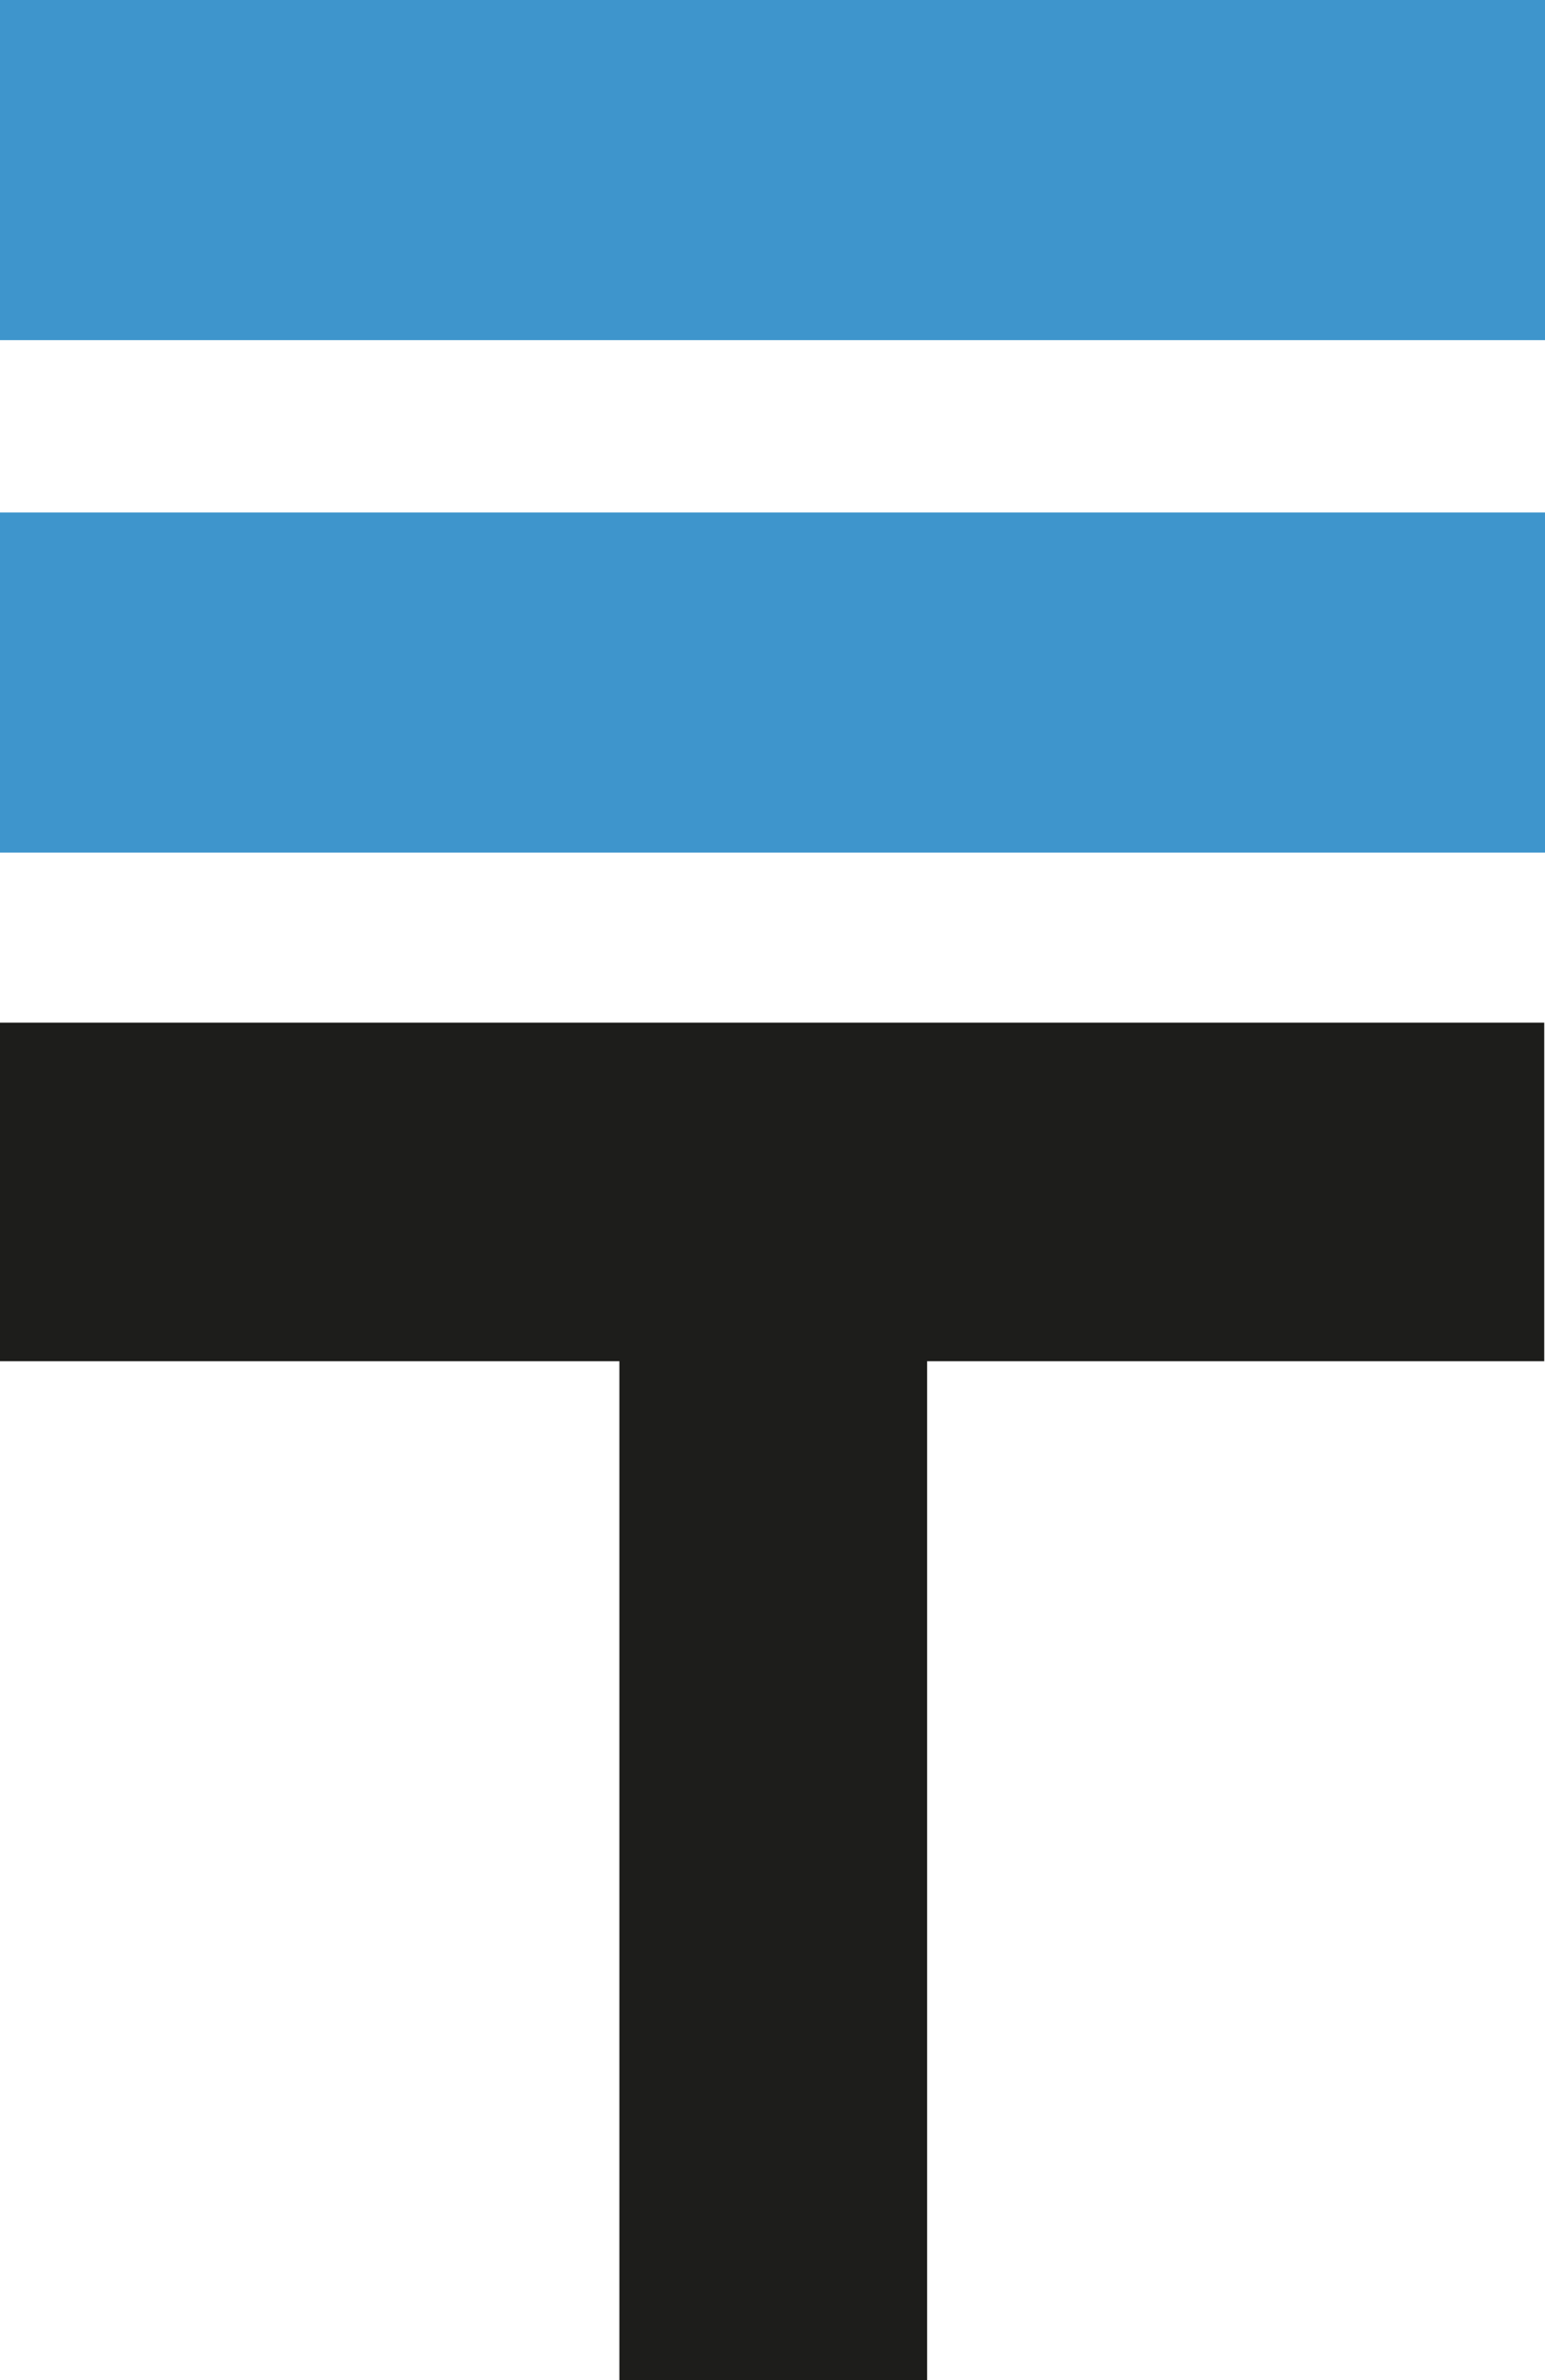
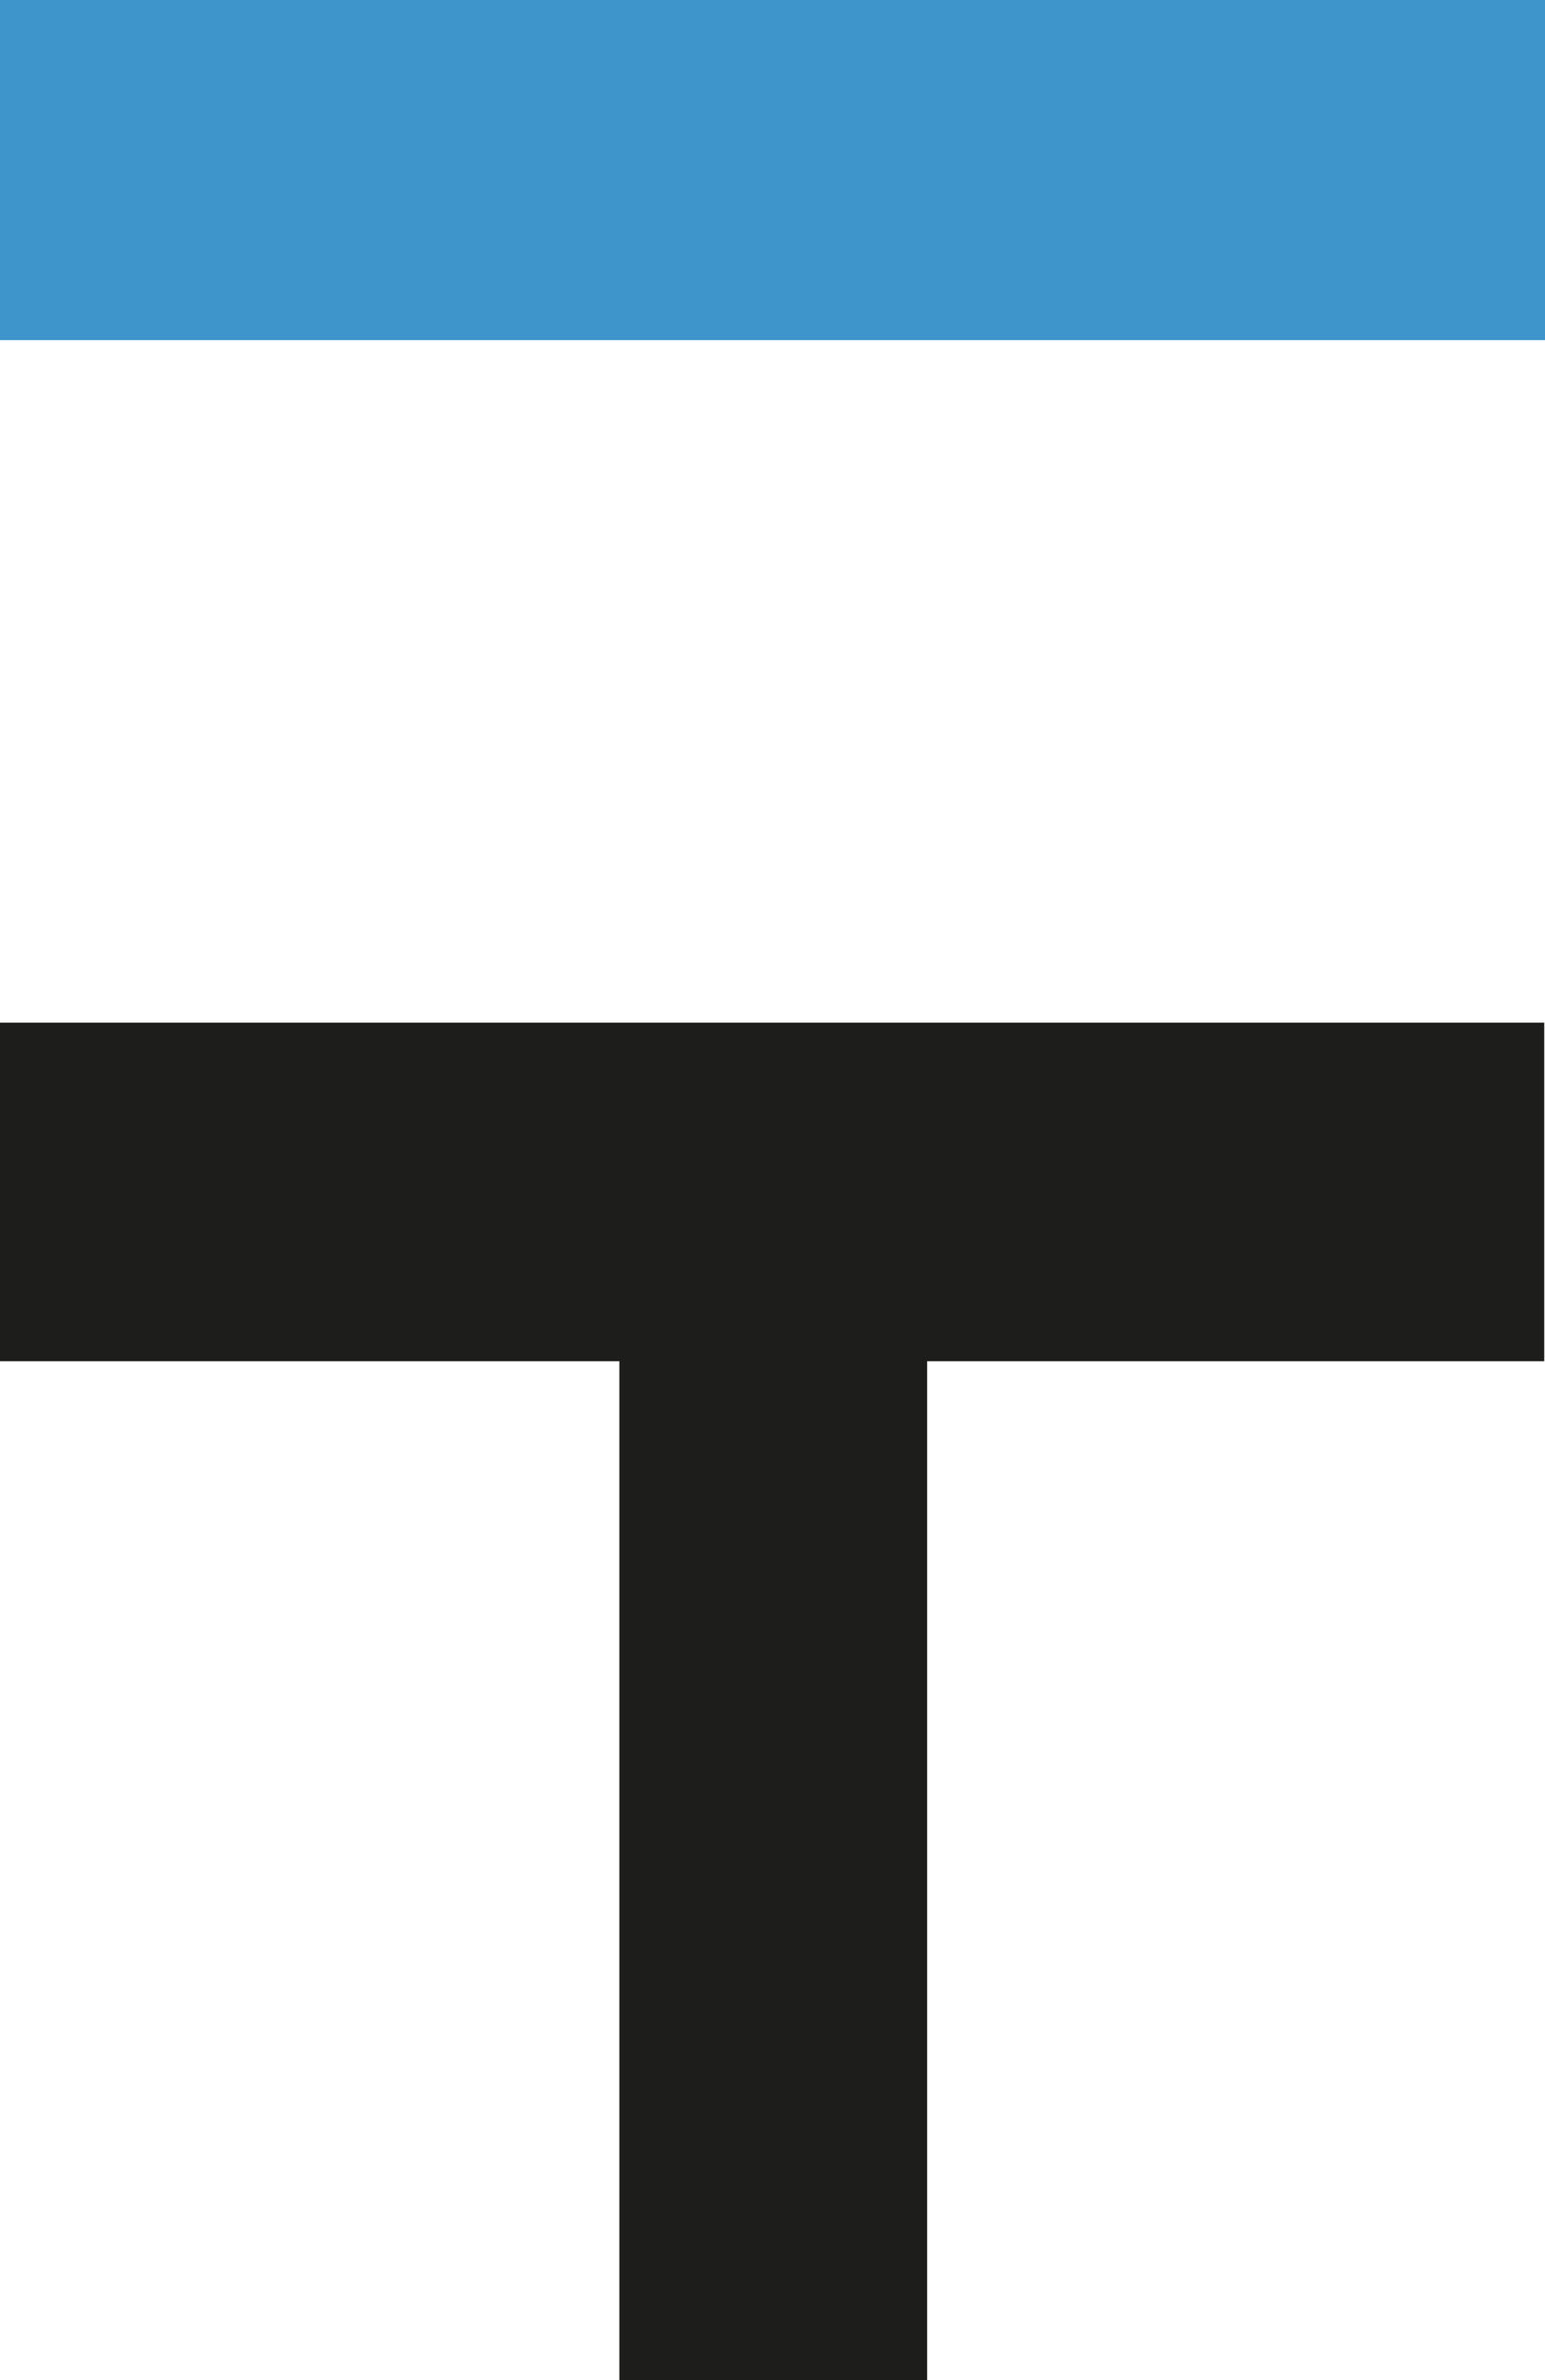
<svg xmlns="http://www.w3.org/2000/svg" id="Laag_1" data-name="Laag 1" viewBox="0 0 20.18 31.07">
  <defs>
    <style>
      .cls-1 {
        fill: #1d1d1b;
      }

      .cls-2 {
        fill: #3e95cc;
      }
    </style>
  </defs>
-   <rect class="cls-2" y="6.69" width="20.18" height="4.44" />
  <rect class="cls-2" width="20.18" height="4.44" />
  <path id="T" class="cls-1" d="M20.18,17.77h-8.07v13.3h-4.02v-13.3H0v-4.42h20.17v4.42Z" />
</svg>